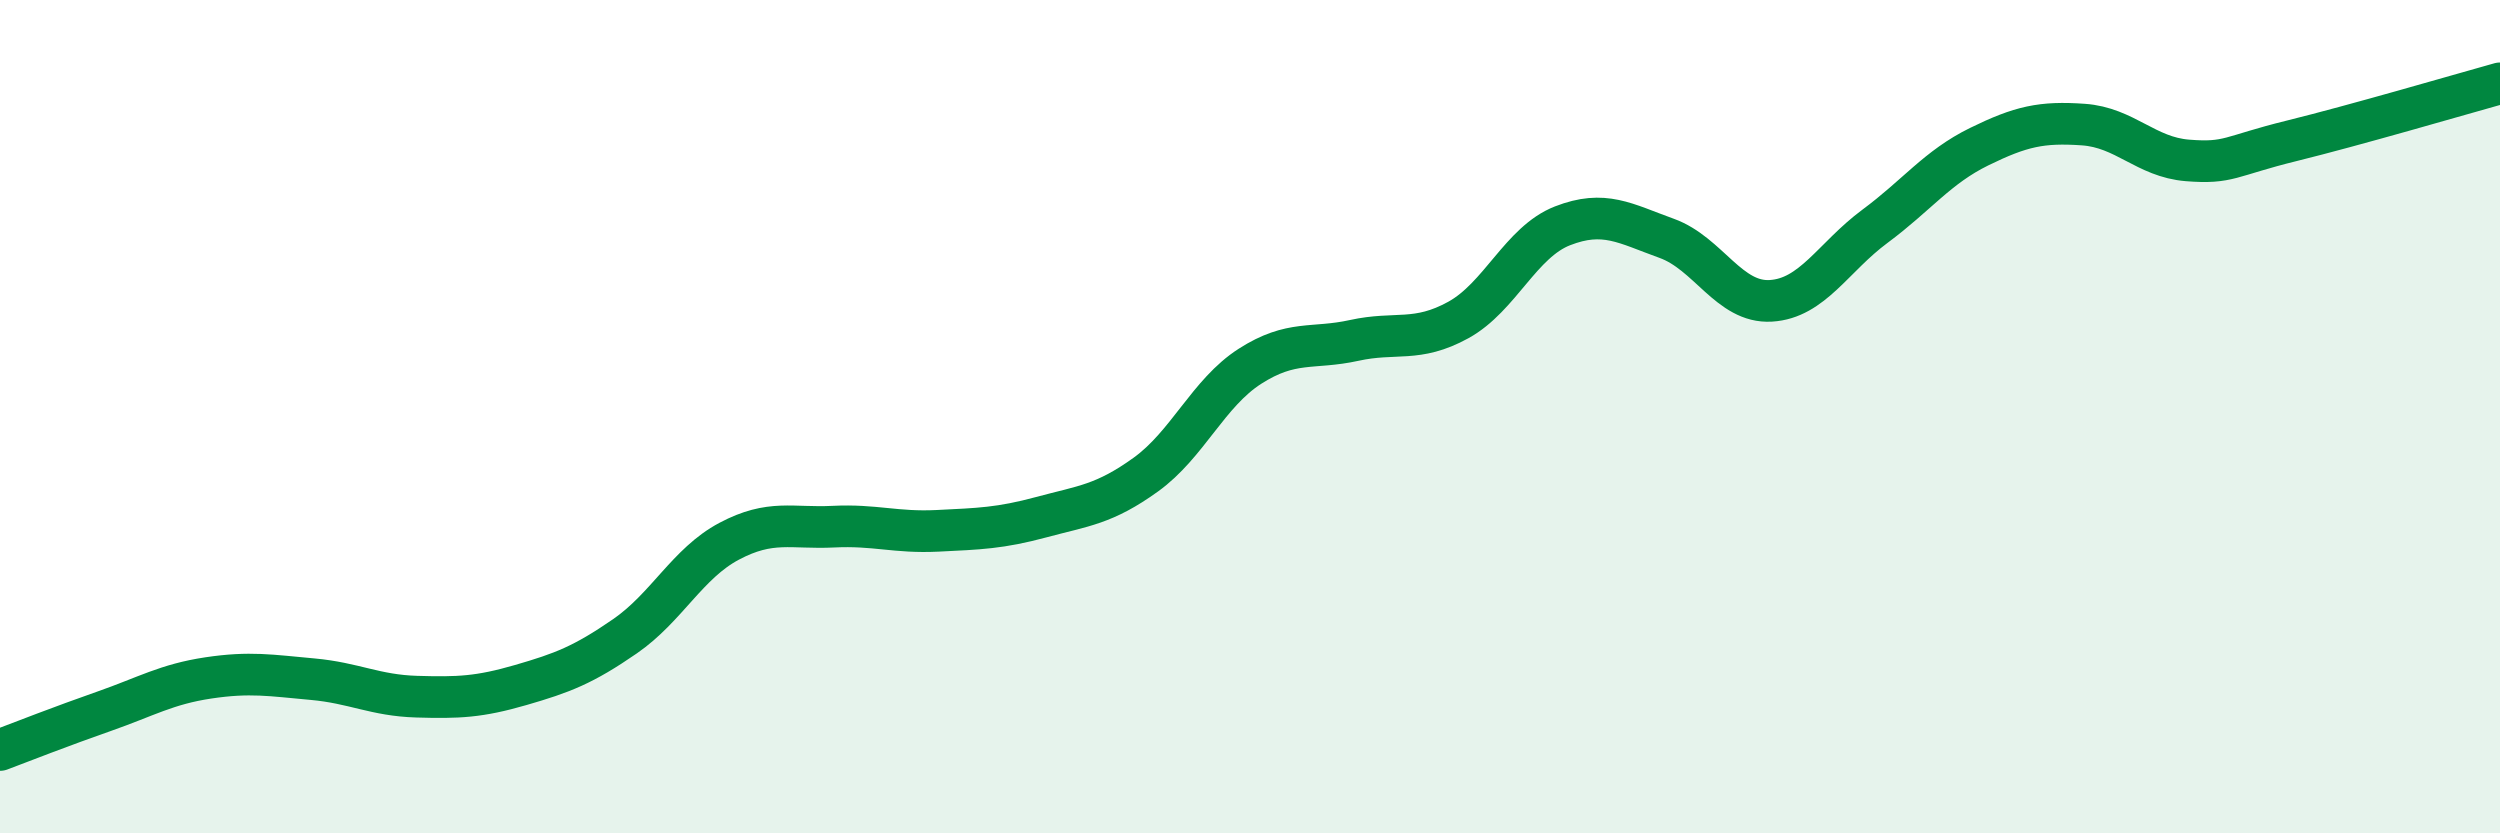
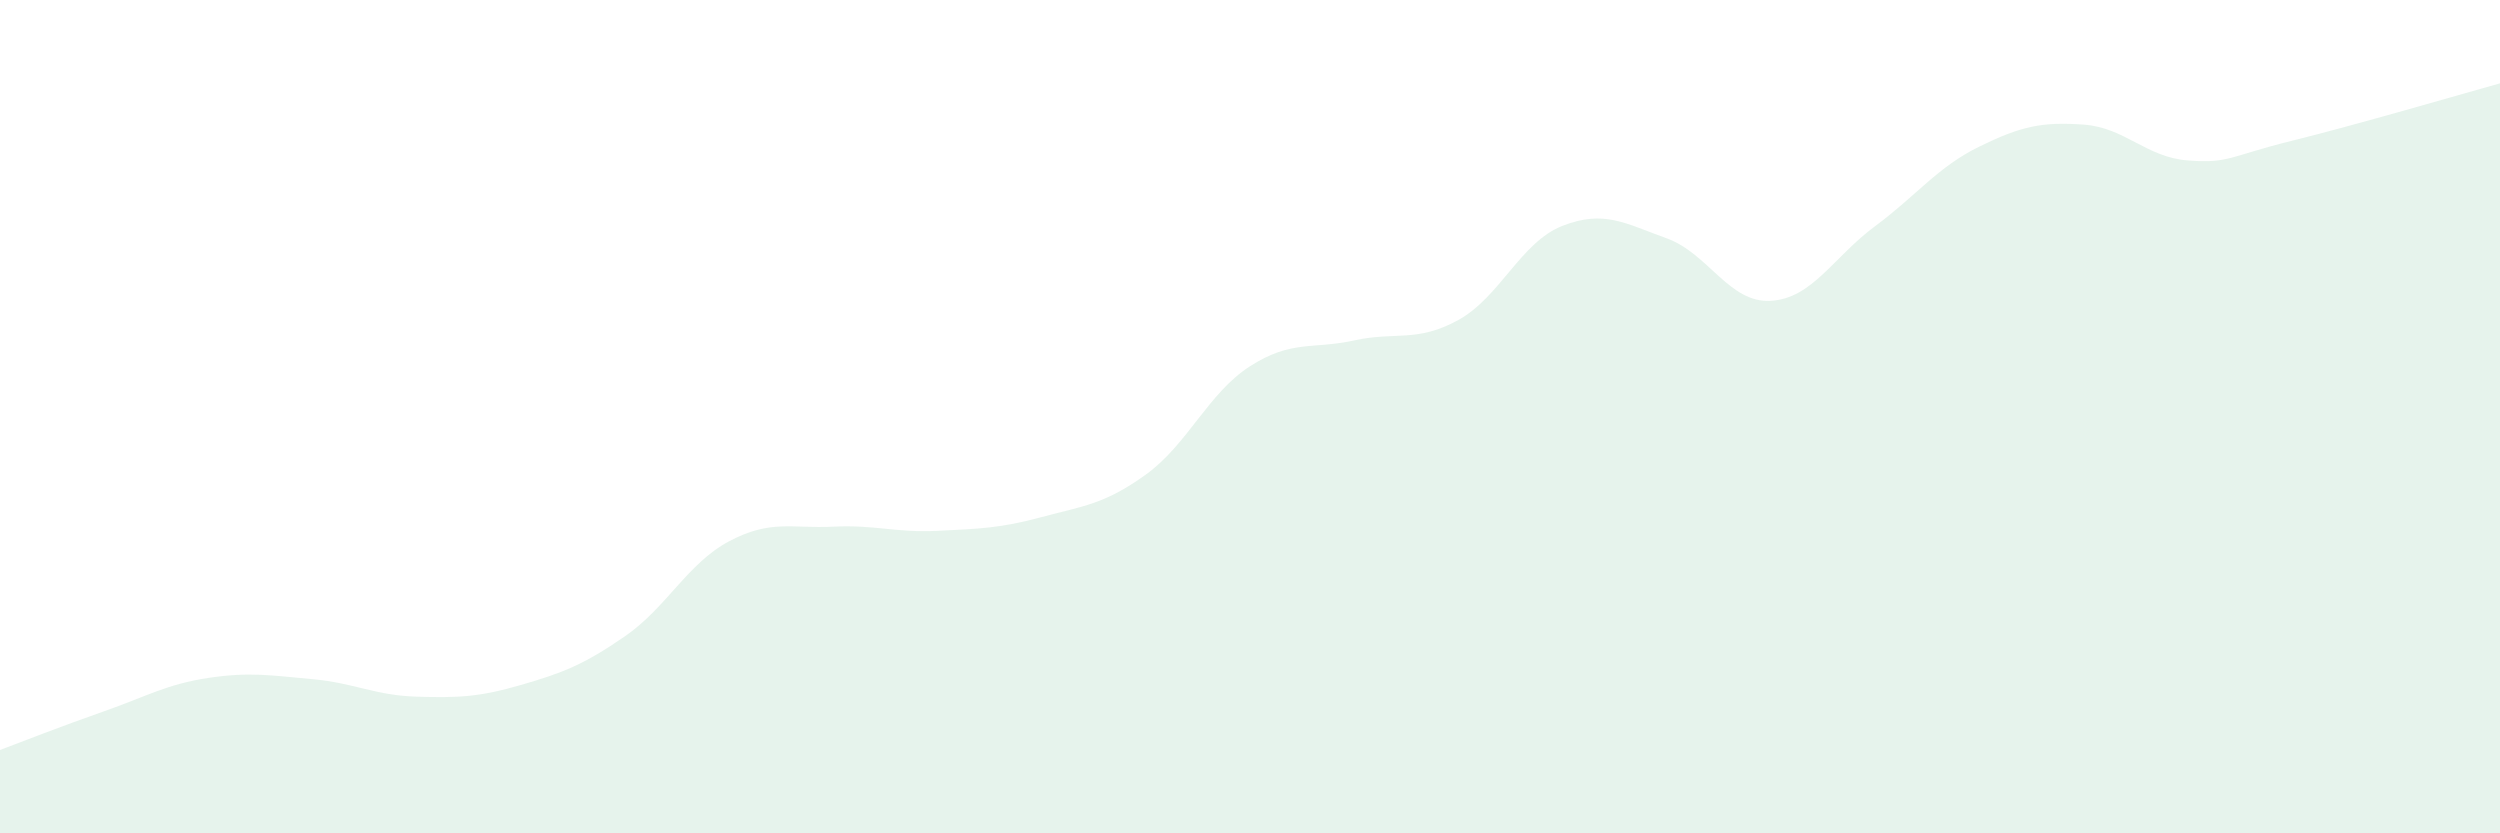
<svg xmlns="http://www.w3.org/2000/svg" width="60" height="20" viewBox="0 0 60 20">
  <path d="M 0,18 C 0.5,17.81 1.5,17.42 2.5,17.07 C 3.5,16.72 4,16.42 5,16.27 C 6,16.12 6.5,16.21 7.5,16.3 C 8.5,16.39 9,16.69 10,16.72 C 11,16.75 11.5,16.73 12.5,16.44 C 13.5,16.15 14,15.96 15,15.27 C 16,14.58 16.5,13.52 17.5,12.99 C 18.5,12.46 19,12.69 20,12.64 C 21,12.59 21.5,12.79 22.5,12.74 C 23.5,12.69 24,12.68 25,12.41 C 26,12.14 26.5,12.11 27.5,11.39 C 28.5,10.67 29,9.43 30,8.79 C 31,8.15 31.5,8.39 32.5,8.17 C 33.5,7.95 34,8.23 35,7.68 C 36,7.13 36.5,5.81 37.5,5.42 C 38.5,5.03 39,5.36 40,5.72 C 41,6.08 41.5,7.28 42.5,7.22 C 43.5,7.16 44,6.17 45,5.43 C 46,4.69 46.5,4.01 47.5,3.52 C 48.5,3.03 49,2.92 50,2.99 C 51,3.06 51.5,3.77 52.5,3.85 C 53.5,3.93 53.5,3.75 55,3.38 C 56.5,3.01 59,2.28 60,2L60 20L0 20Z" fill="#008740" opacity="0.1" stroke-linecap="round" stroke-linejoin="round" />
-   <path d="M 0,18 C 0.5,17.81 1.5,17.42 2.5,17.07 C 3.5,16.72 4,16.42 5,16.27 C 6,16.12 6.5,16.21 7.5,16.3 C 8.5,16.39 9,16.69 10,16.72 C 11,16.75 11.5,16.73 12.5,16.44 C 13.5,16.15 14,15.96 15,15.27 C 16,14.58 16.5,13.52 17.5,12.99 C 18.5,12.46 19,12.69 20,12.64 C 21,12.59 21.5,12.79 22.5,12.74 C 23.5,12.69 24,12.68 25,12.41 C 26,12.14 26.5,12.11 27.5,11.39 C 28.5,10.67 29,9.43 30,8.79 C 31,8.15 31.5,8.39 32.5,8.17 C 33.5,7.95 34,8.23 35,7.68 C 36,7.13 36.5,5.81 37.5,5.42 C 38.5,5.03 39,5.36 40,5.72 C 41,6.08 41.5,7.28 42.5,7.22 C 43.5,7.16 44,6.17 45,5.43 C 46,4.69 46.5,4.01 47.5,3.52 C 48.5,3.03 49,2.92 50,2.99 C 51,3.06 51.5,3.77 52.5,3.85 C 53.5,3.93 53.5,3.75 55,3.38 C 56.5,3.01 59,2.28 60,2" stroke="#008740" stroke-width="1" fill="none" stroke-linecap="round" stroke-linejoin="round" />
</svg>